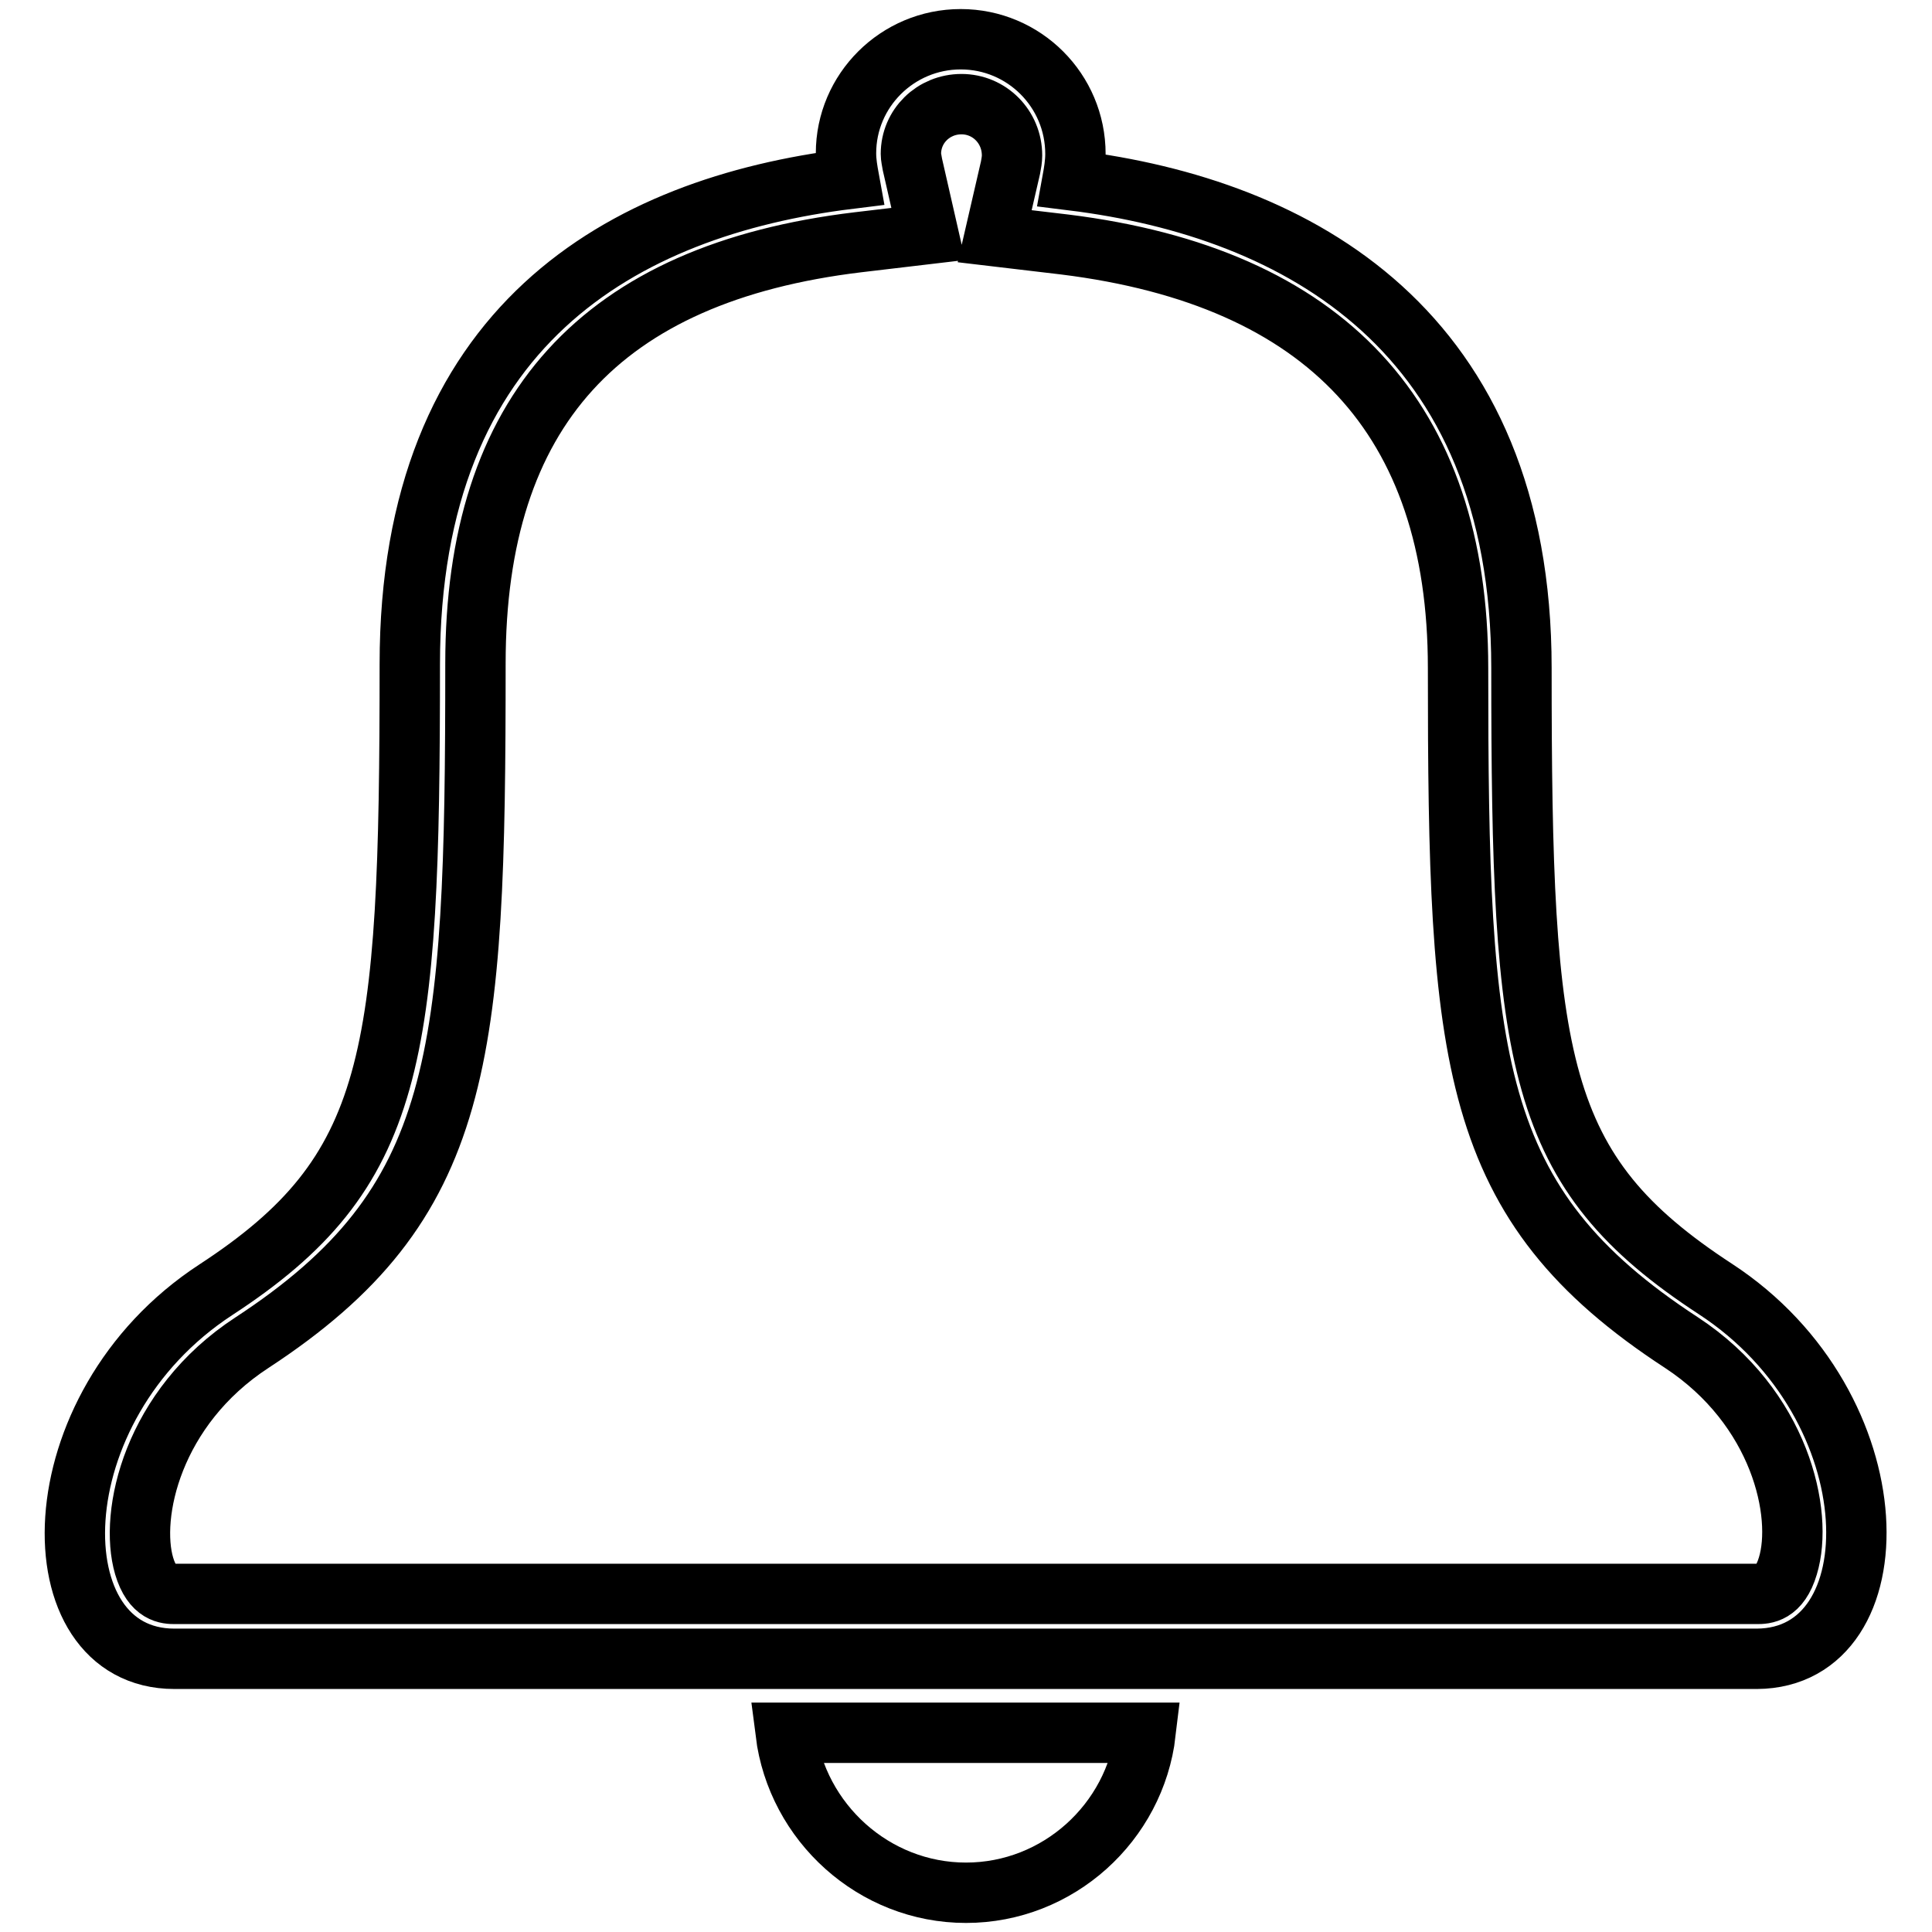
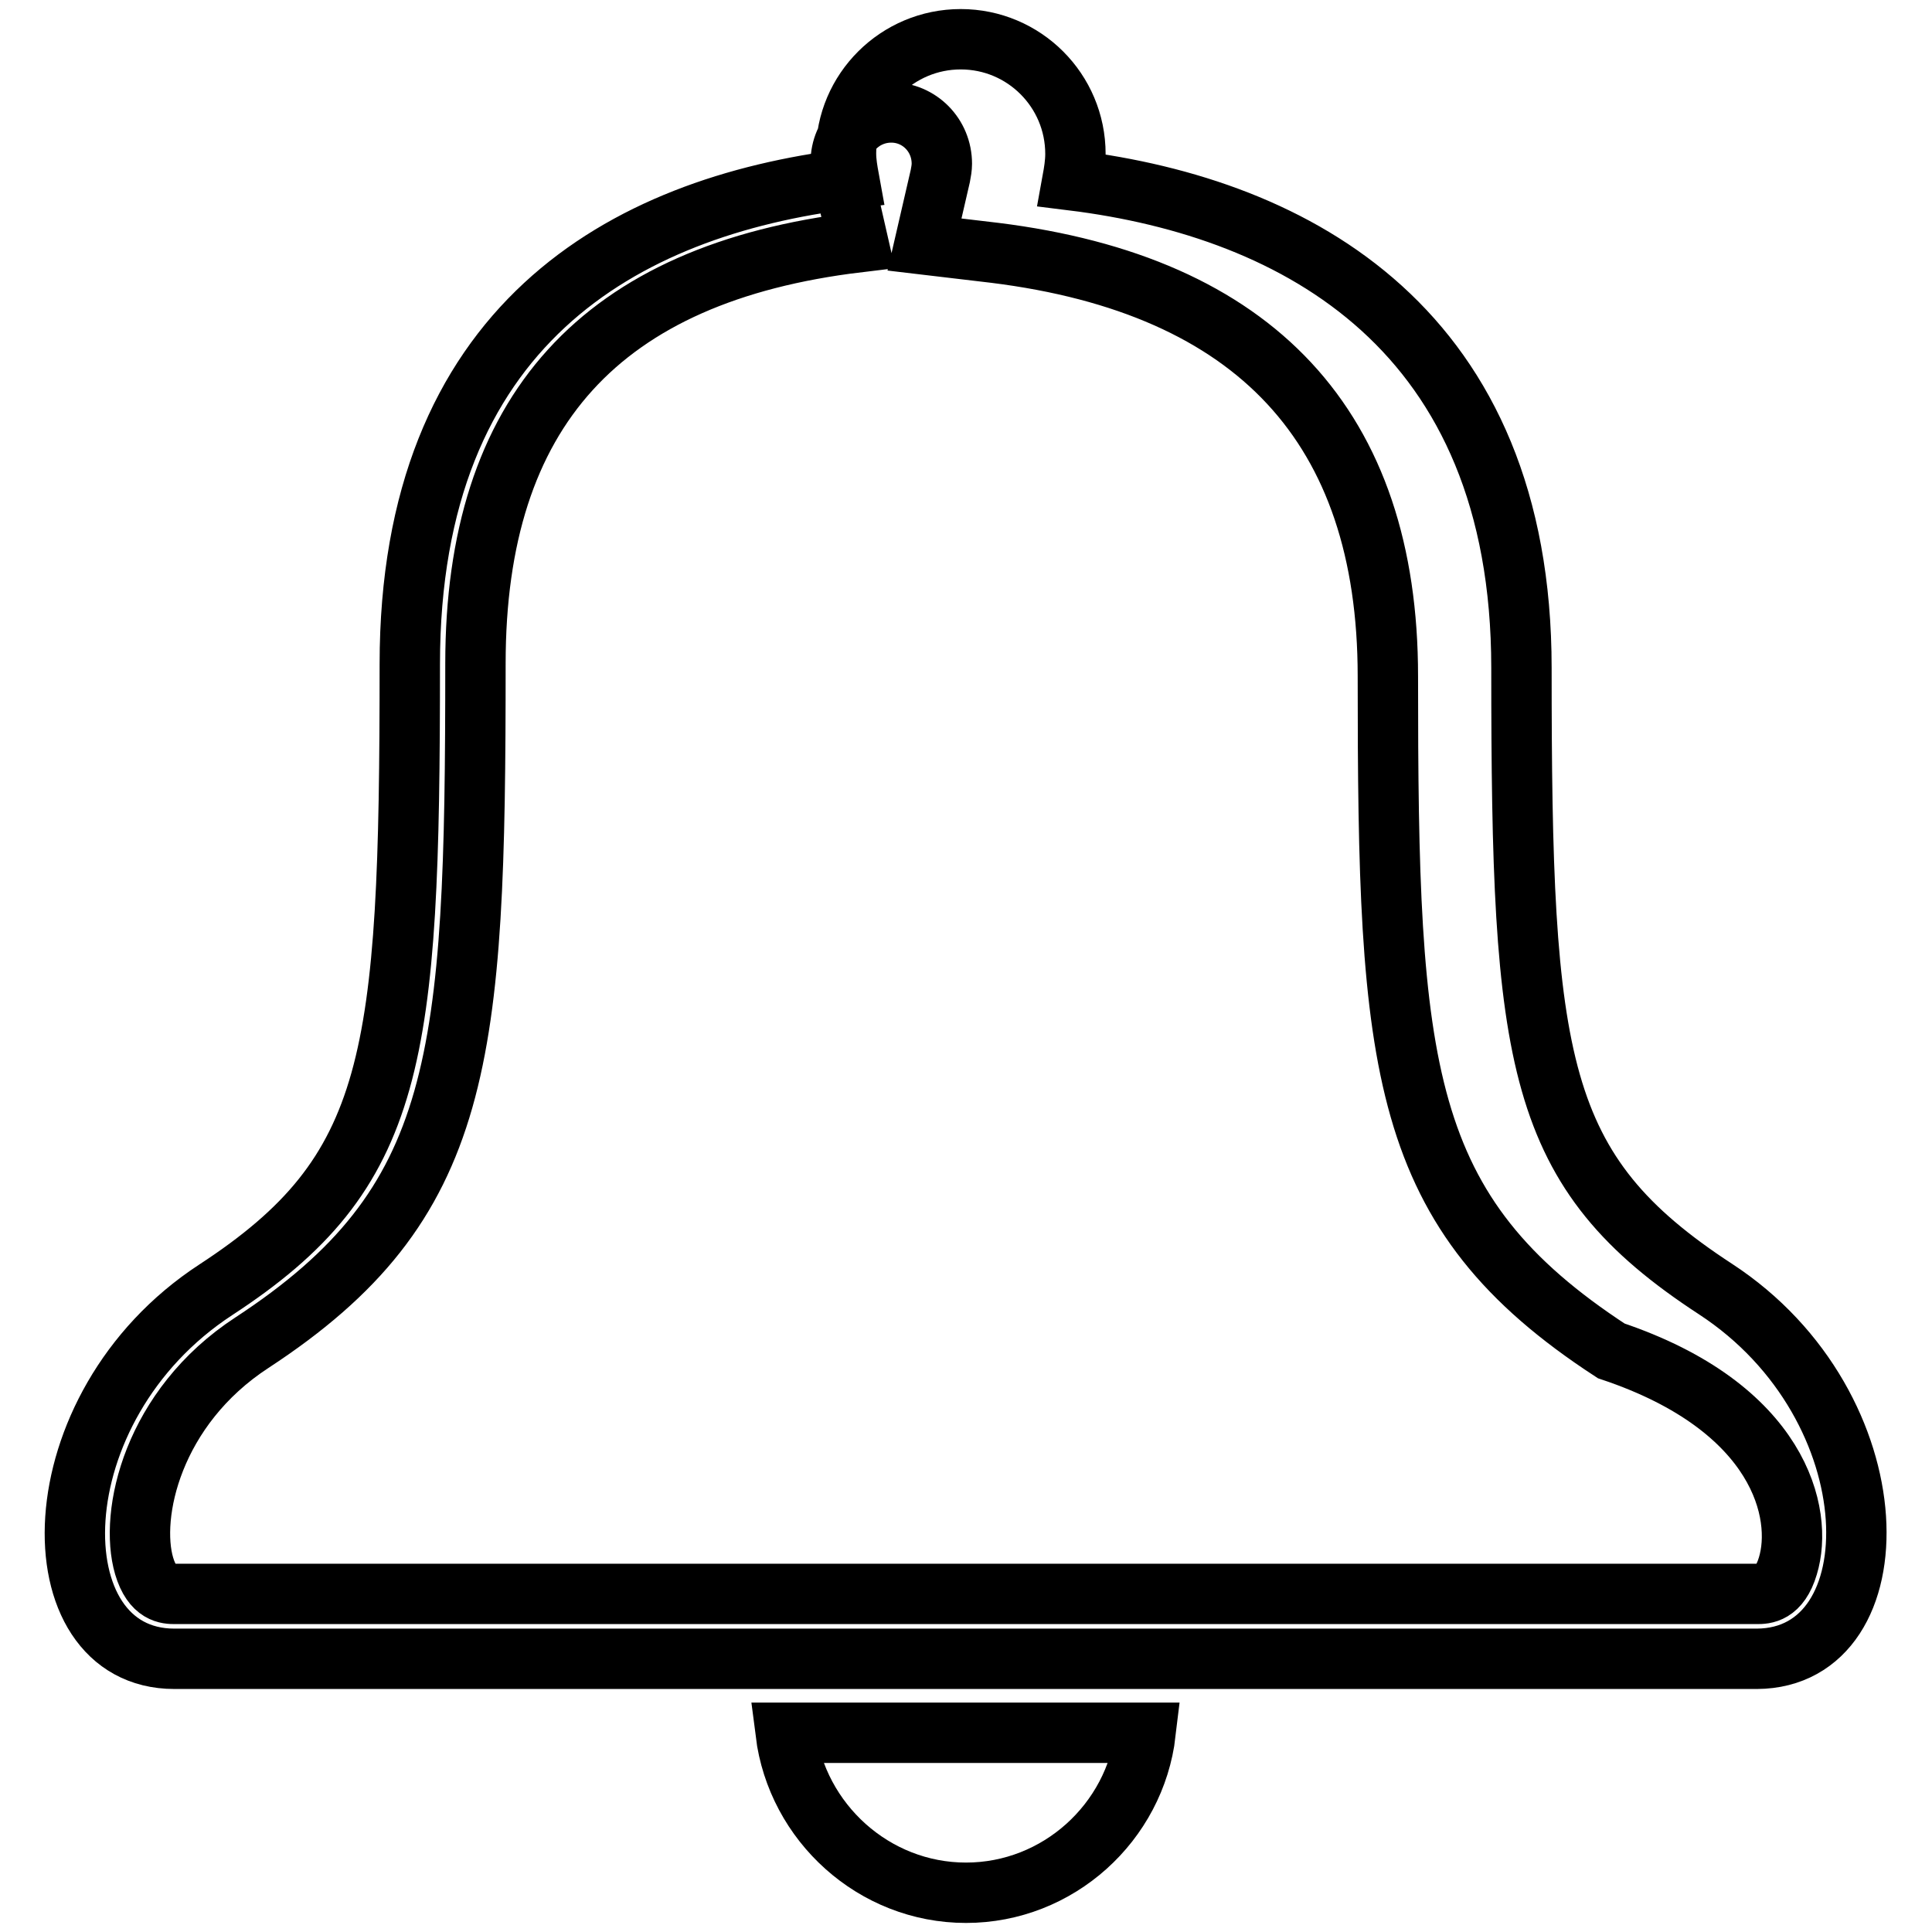
<svg xmlns="http://www.w3.org/2000/svg" version="1.1" x="0px" y="0px" viewBox="0 0 256 256" enable-background="new 0 0 256 256" xml:space="preserve">
  <g>
-     <path stroke-width="8" fill-opacity="0" stroke="#000000" d="M227.3,170.8c-23.9-15.6-25.7-29.9-25.7-82.3c0-44.7-29.6-60.9-59.5-64.6c0.2-1.1,0.4-2.3,0.4-3.5 c0-8.4-6.8-15.2-15.2-15.2c-8.4,0-15.2,6.8-15.2,15.1c0,1.2,0.2,2.3,0.4,3.4c-30,3.7-58.2,19.5-58.2,64.3 c0,52.4-1.8,67.3-25.7,82.9c-23.9,15.6-23.9,48.9-5.5,48.9c14.9,0,194.8,0,209.7,0C251.2,219.7,251.2,186.4,227.3,170.8z  M236.9,207.5c-1.1,3.7-3.1,3.7-4.1,3.7H23.2c-1,0-3,0-4.1-3.7c-2-6.8,1.1-21,14.3-29.6c28.1-18.4,29.6-37.5,29.6-90 c0-33.4,16.6-51.7,50.7-55.8l9.3-1.1l-2.1-9.2c-0.1-0.6-0.2-1-0.2-1.4c0-3.7,3-6.6,6.7-6.6c3.7,0,6.7,3,6.7,6.8 c0,0.5-0.1,1.1-0.2,1.6l-2.1,9.1l9.3,1.1c34.6,4.3,52.1,23.1,52.1,56.1c0,52.1,1.4,71,29.6,89.4C235.9,186.5,239,200.6,236.9,207.5 z M128,250.8c-12.2,0-22.4-9.3-23.9-21.2h47.7C150.4,241.5,140.2,250.8,128,250.8z" />
+     <path stroke-width="8" fill-opacity="0" stroke="#000000" d="M227.3,170.8c-23.9-15.6-25.7-29.9-25.7-82.3c0-44.7-29.6-60.9-59.5-64.6c0.2-1.1,0.4-2.3,0.4-3.5 c0-8.4-6.8-15.2-15.2-15.2c-8.4,0-15.2,6.8-15.2,15.1c0,1.2,0.2,2.3,0.4,3.4c-30,3.7-58.2,19.5-58.2,64.3 c0,52.4-1.8,67.3-25.7,82.9c-23.9,15.6-23.9,48.9-5.5,48.9c14.9,0,194.8,0,209.7,0C251.2,219.7,251.2,186.4,227.3,170.8z  M236.9,207.5c-1.1,3.7-3.1,3.7-4.1,3.7H23.2c-1,0-3,0-4.1-3.7c-2-6.8,1.1-21,14.3-29.6c28.1-18.4,29.6-37.5,29.6-90 c0-33.4,16.6-51.7,50.7-55.8l-2.1-9.2c-0.1-0.6-0.2-1-0.2-1.4c0-3.7,3-6.6,6.7-6.6c3.7,0,6.7,3,6.7,6.8 c0,0.5-0.1,1.1-0.2,1.6l-2.1,9.1l9.3,1.1c34.6,4.3,52.1,23.1,52.1,56.1c0,52.1,1.4,71,29.6,89.4C235.9,186.5,239,200.6,236.9,207.5 z M128,250.8c-12.2,0-22.4-9.3-23.9-21.2h47.7C150.4,241.5,140.2,250.8,128,250.8z" />
  </g>
</svg>